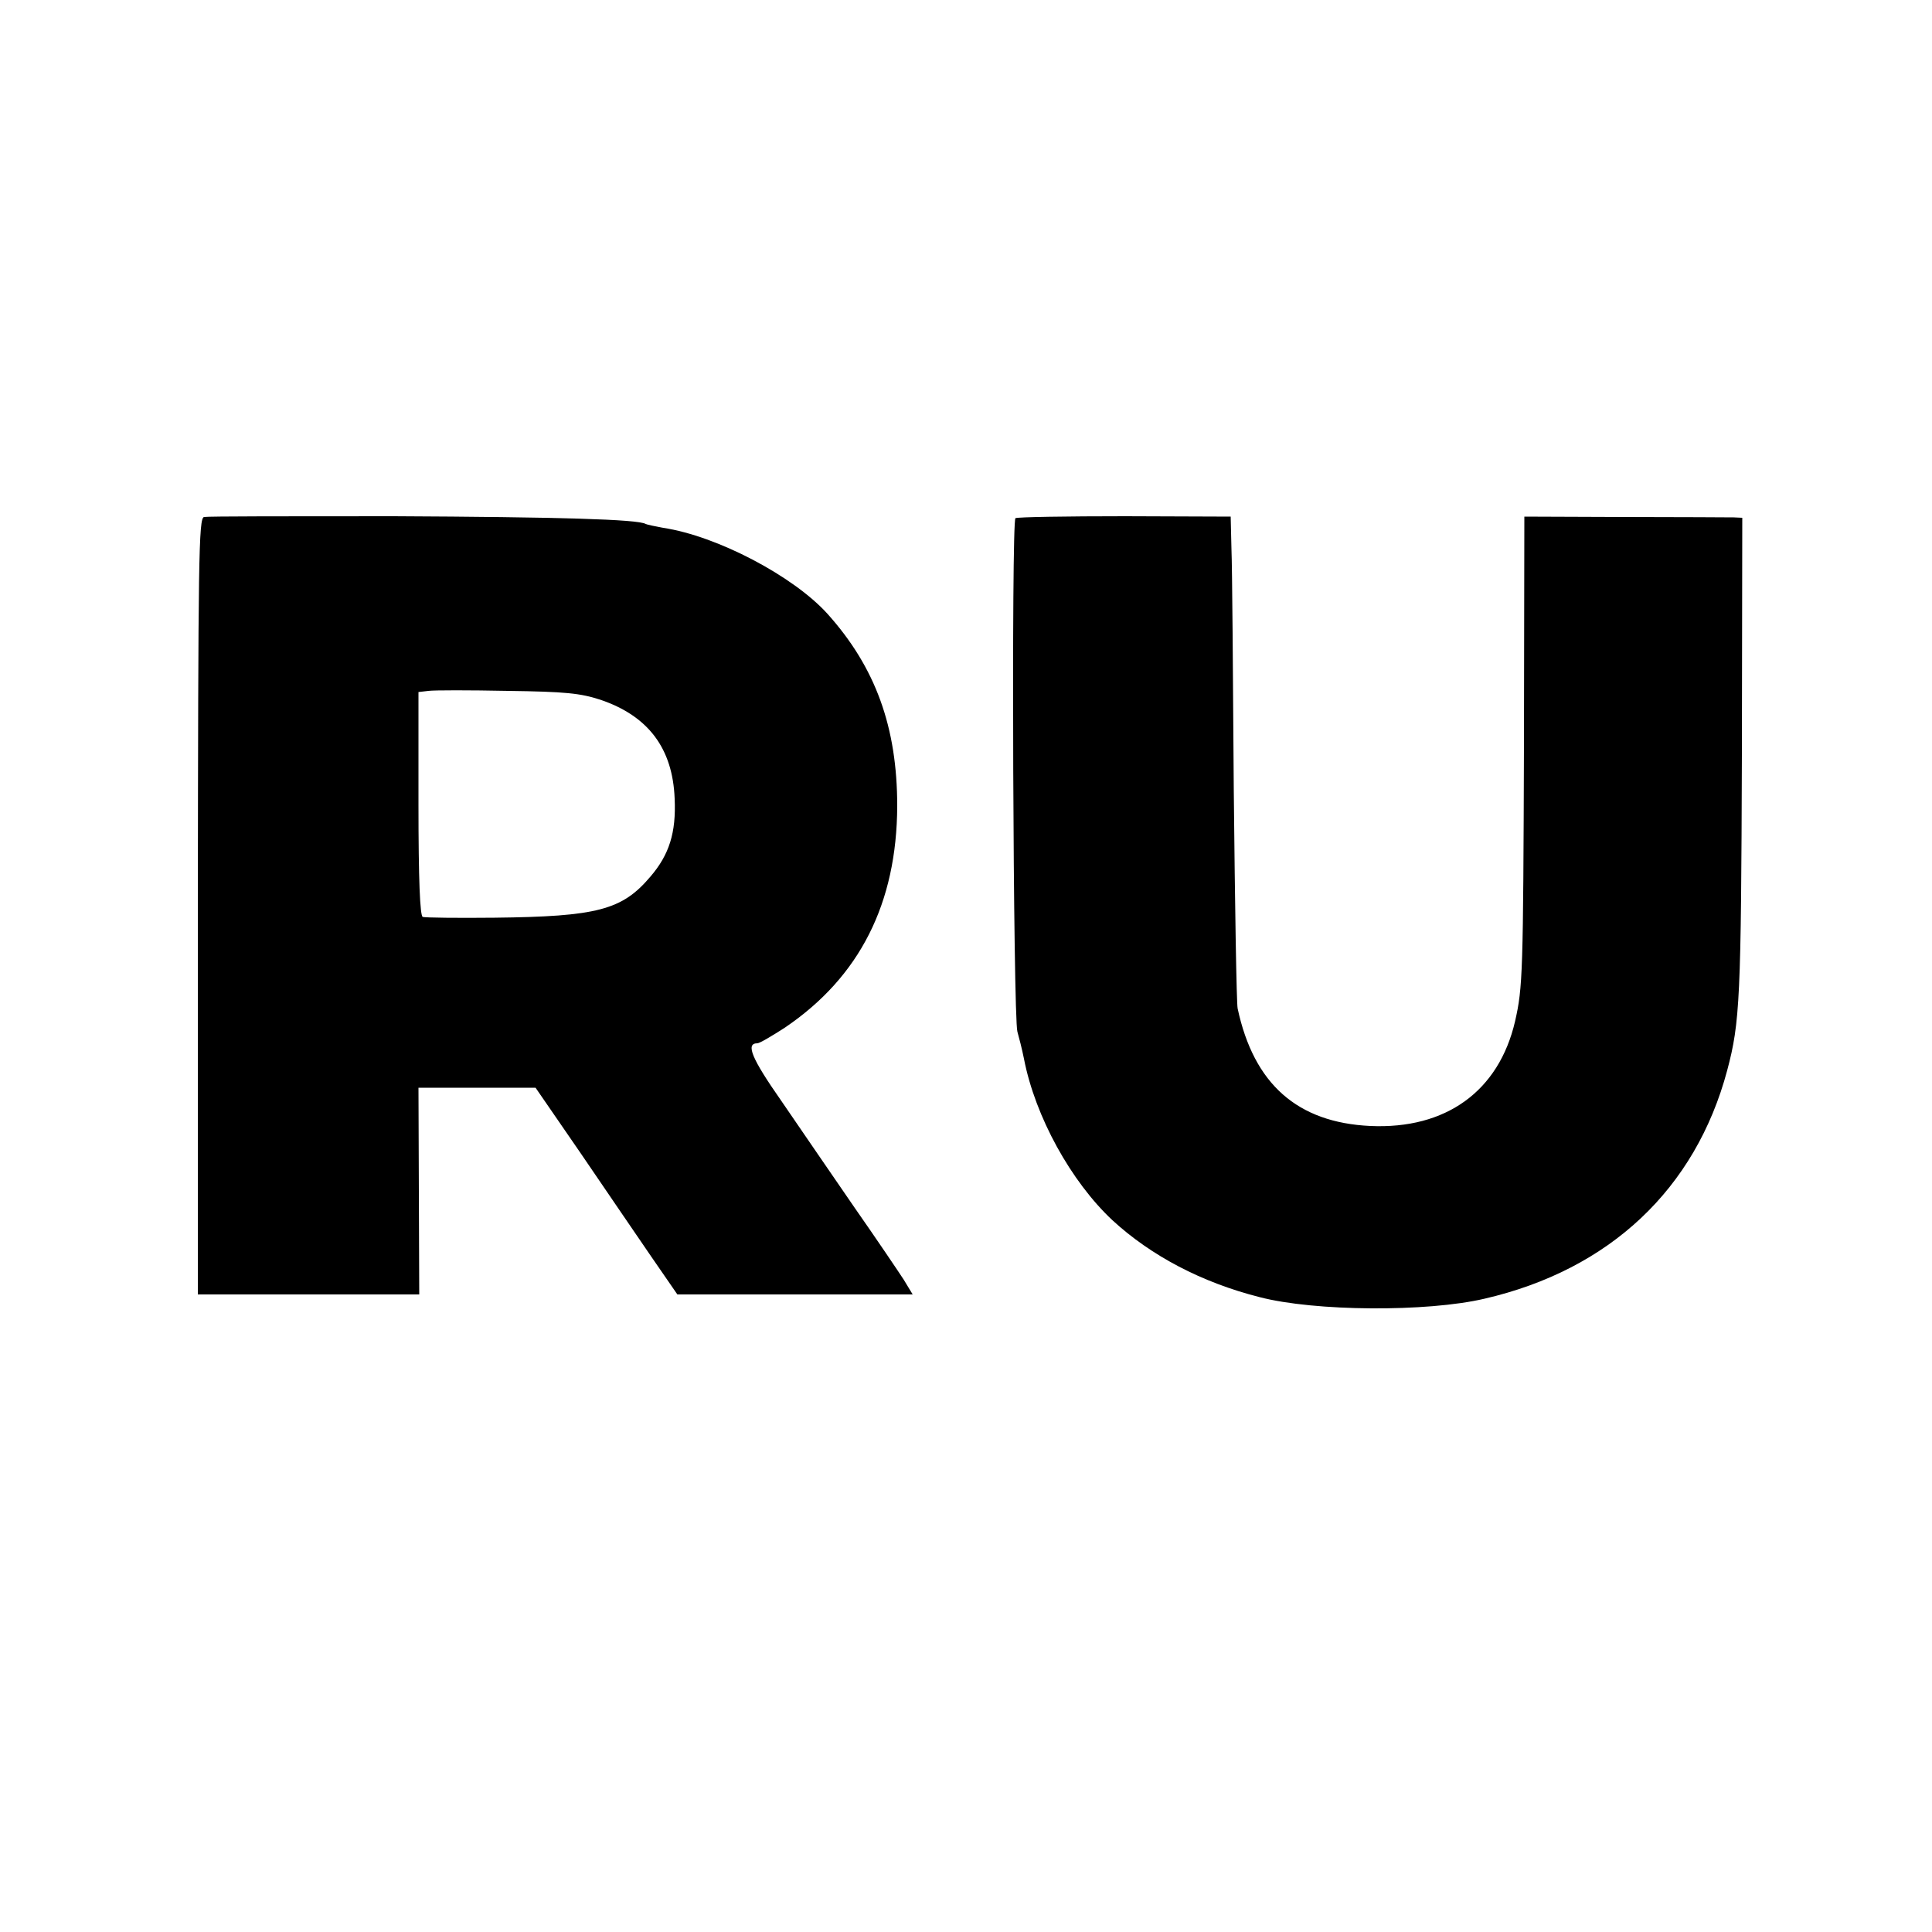
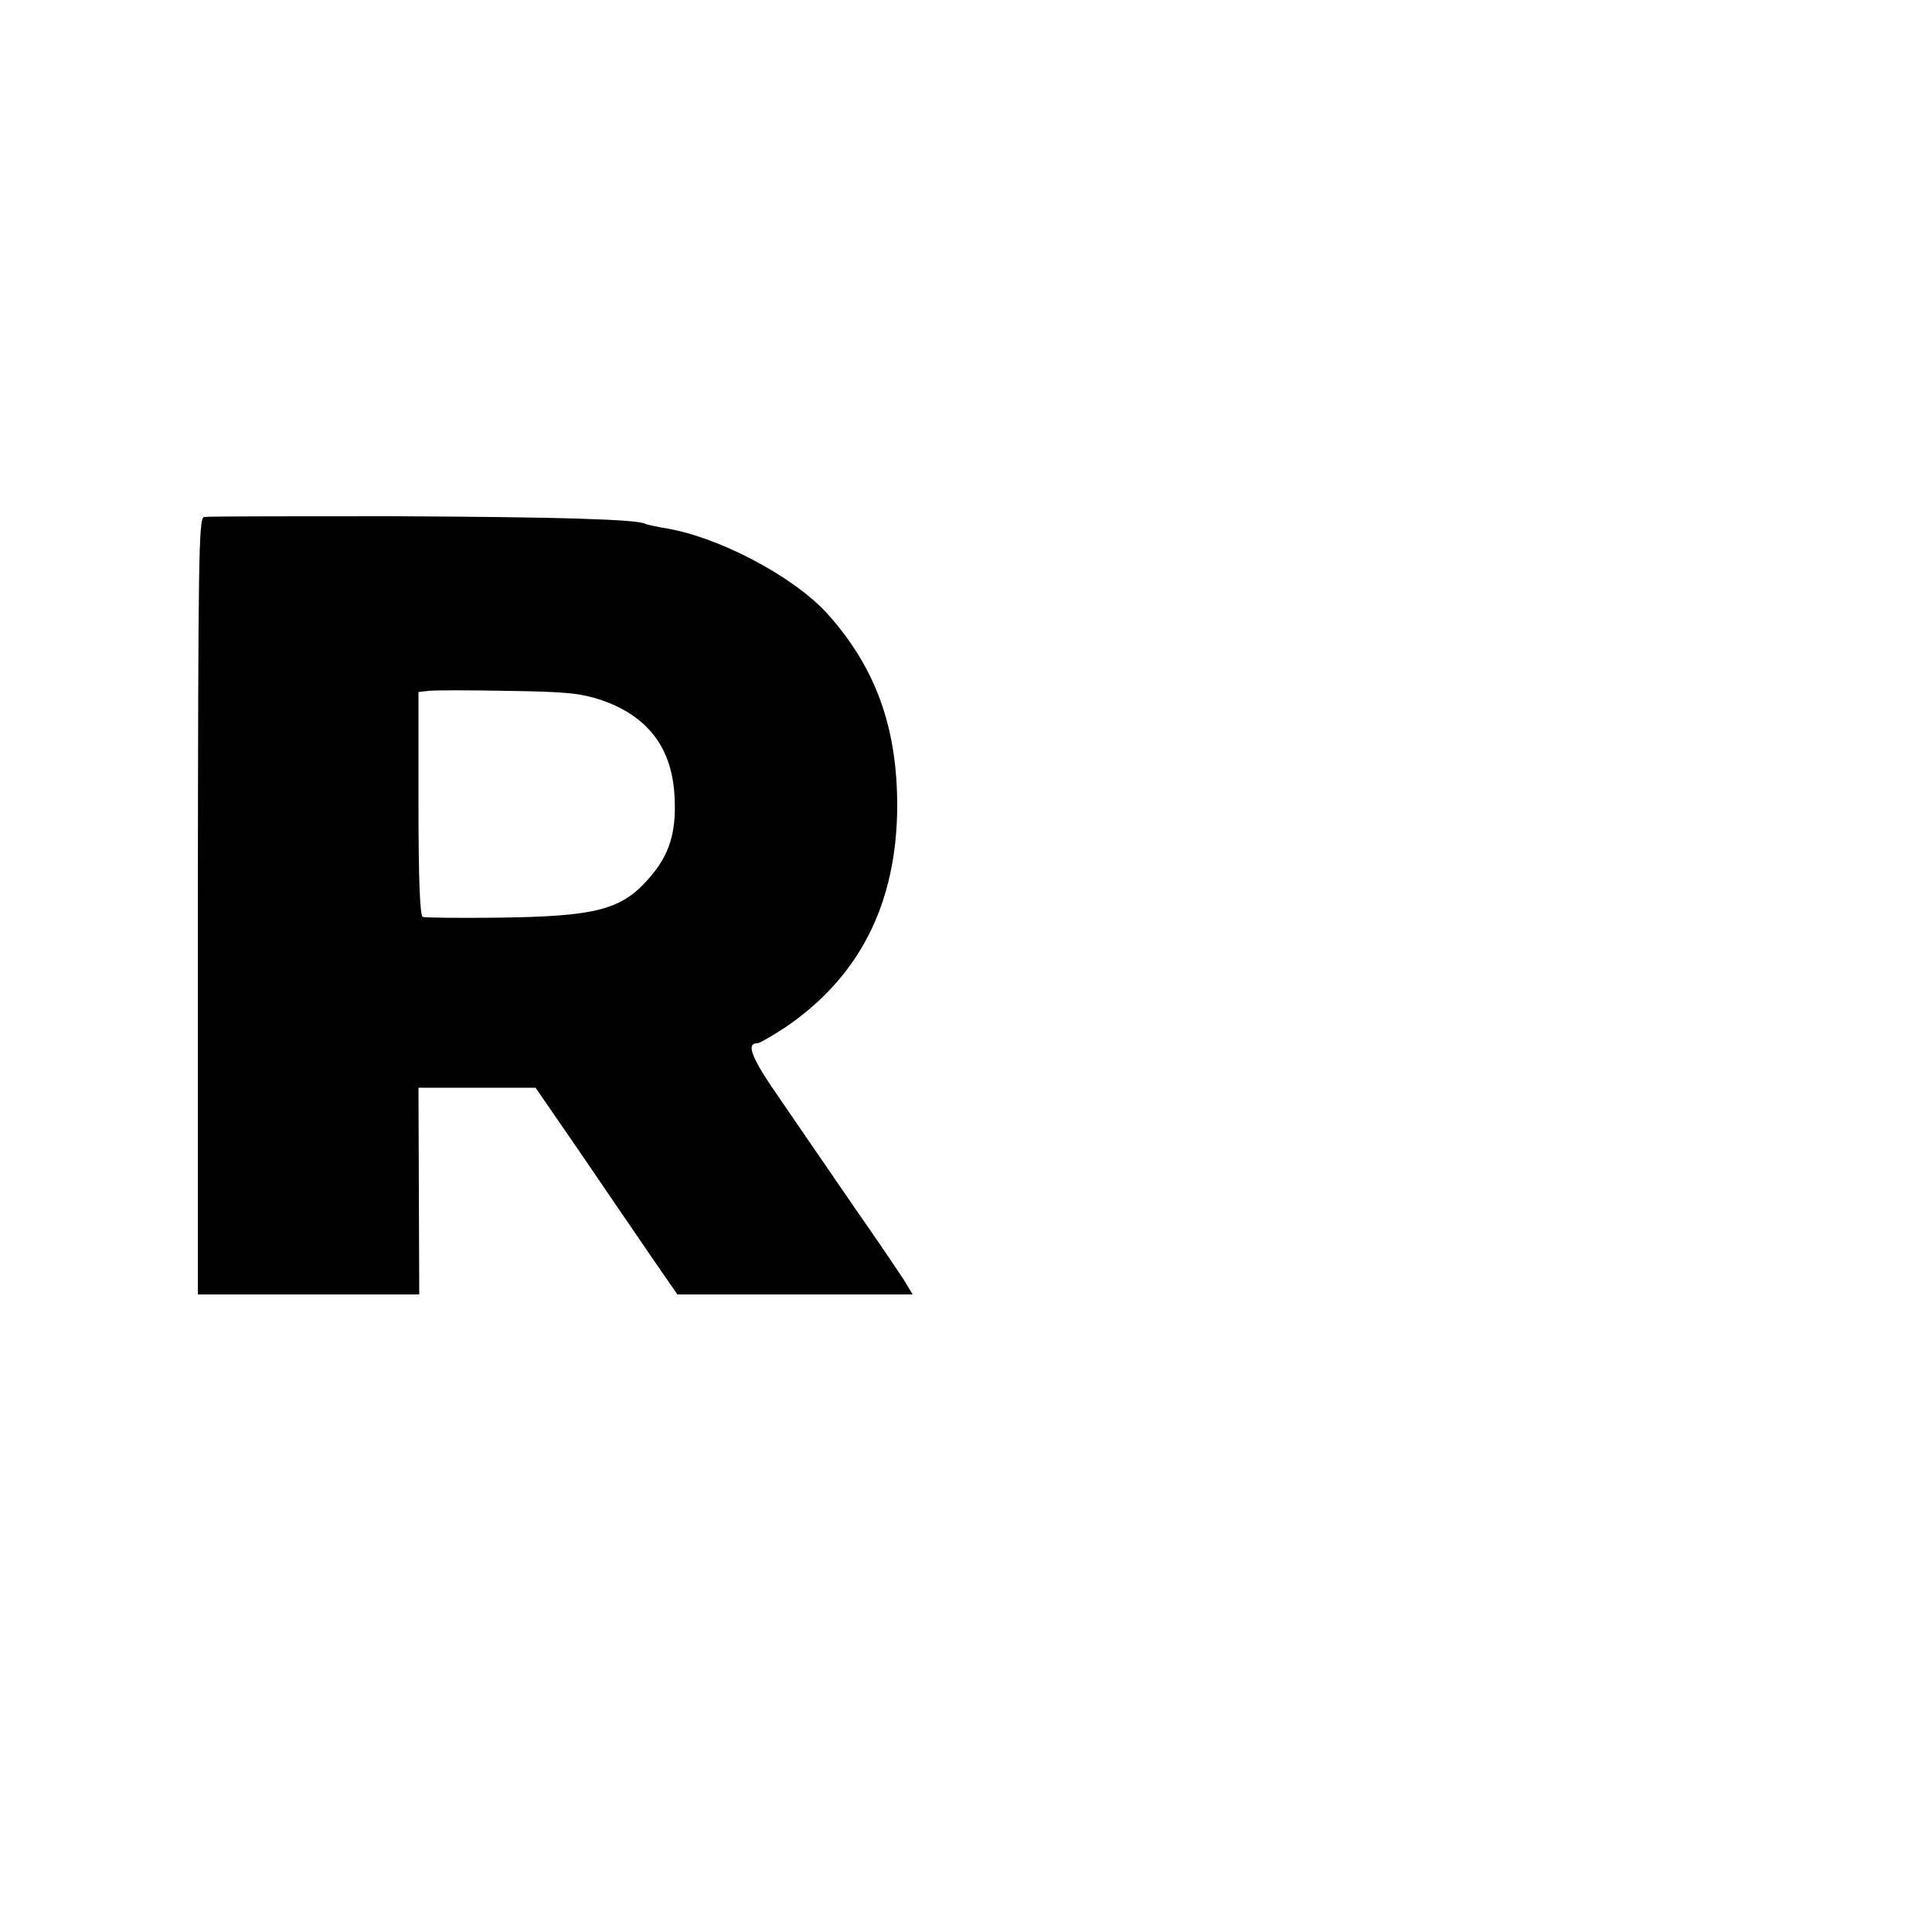
<svg xmlns="http://www.w3.org/2000/svg" version="1.0" width="500pt" height="500pt" viewBox="0 0 500 500" preserveAspectRatio="xMidYMid meet">
  <g transform="translate(0,500) scale(0.1,-0.1)" fill="#000000" stroke="none">
    <path d="M528 3662 c-14 -3 -15 -109 -16 -1007 l0 -1005 287 0 286 0 -1 267 -1 268 152 0 151 0 115 -167 c63 -92 145 -213 183 -268 l69 -100 304 0 305 0 -23 38 c-13 20 -71 106 -129 189 -58 84 -142 207 -188 274 -77 110 -93 149 -62 149 6 0 38 19 72 41 193 131 289 321 290 573 0 204 -56 359 -181 498 -88 97 -285 201 -425 222 -21 4 -41 8 -45 10 -19 12 -224 18 -652 20 -261 0 -482 0 -491 -2z m1026 -473 c124 -42 187 -126 192 -256 4 -88 -14 -145 -63 -202 -73 -86 -137 -103 -403 -106 -96 -1 -180 0 -186 2 -7 3 -11 94 -11 293 l0 289 26 3 c14 2 106 2 205 0 149 -2 188 -6 240 -23z" />
-     <path d="M2628 3659 c-11 -7 -6 -1290 5 -1329 4 -14 12 -45 17 -70 29 -150 122 -318 229 -418 100 -92 231 -161 381 -199 142 -37 433 -39 582 -4 324 75 546 284 628 591 33 124 36 187 38 818 l1 612 -22 1 c-12 0 -139 1 -282 1 l-260 1 -1 -589 c-2 -593 -3 -629 -23 -717 -42 -181 -179 -280 -375 -271 -188 9 -301 108 -343 304 -3 14 -7 268 -10 565 -2 297 -4 578 -6 624 l-2 84 -273 1 c-151 0 -278 -2 -284 -5z" />
  </g>
</svg>